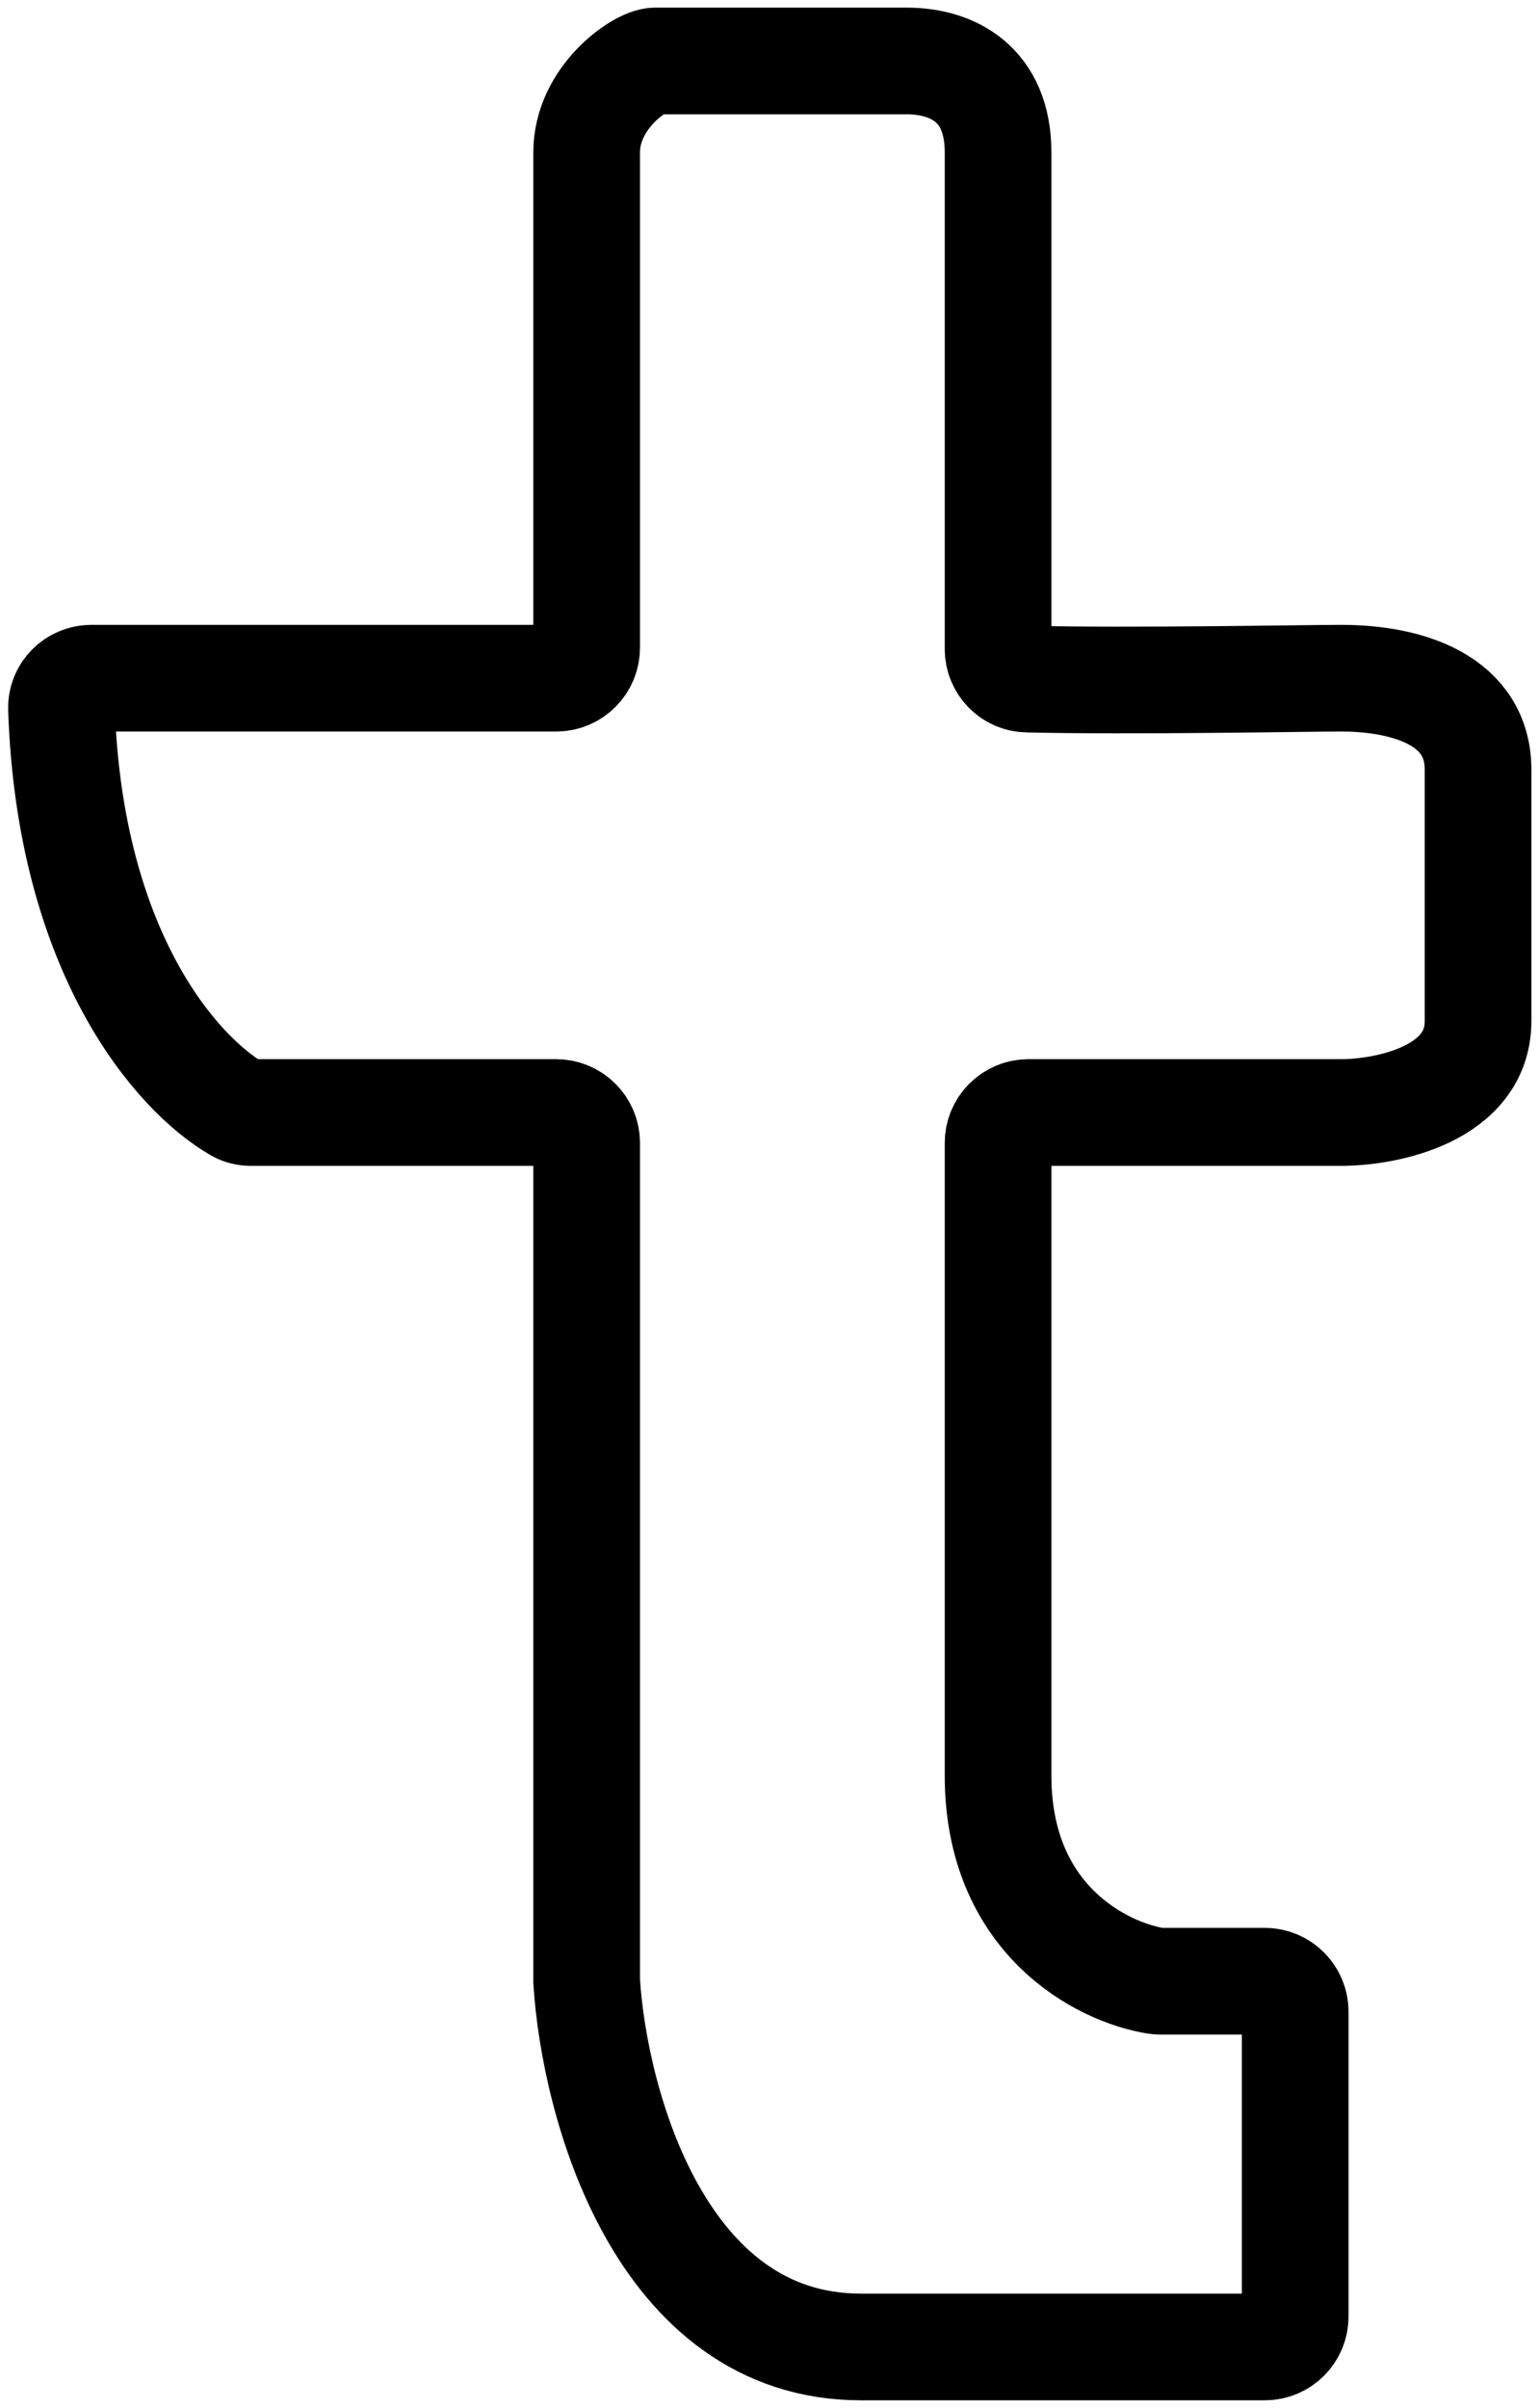
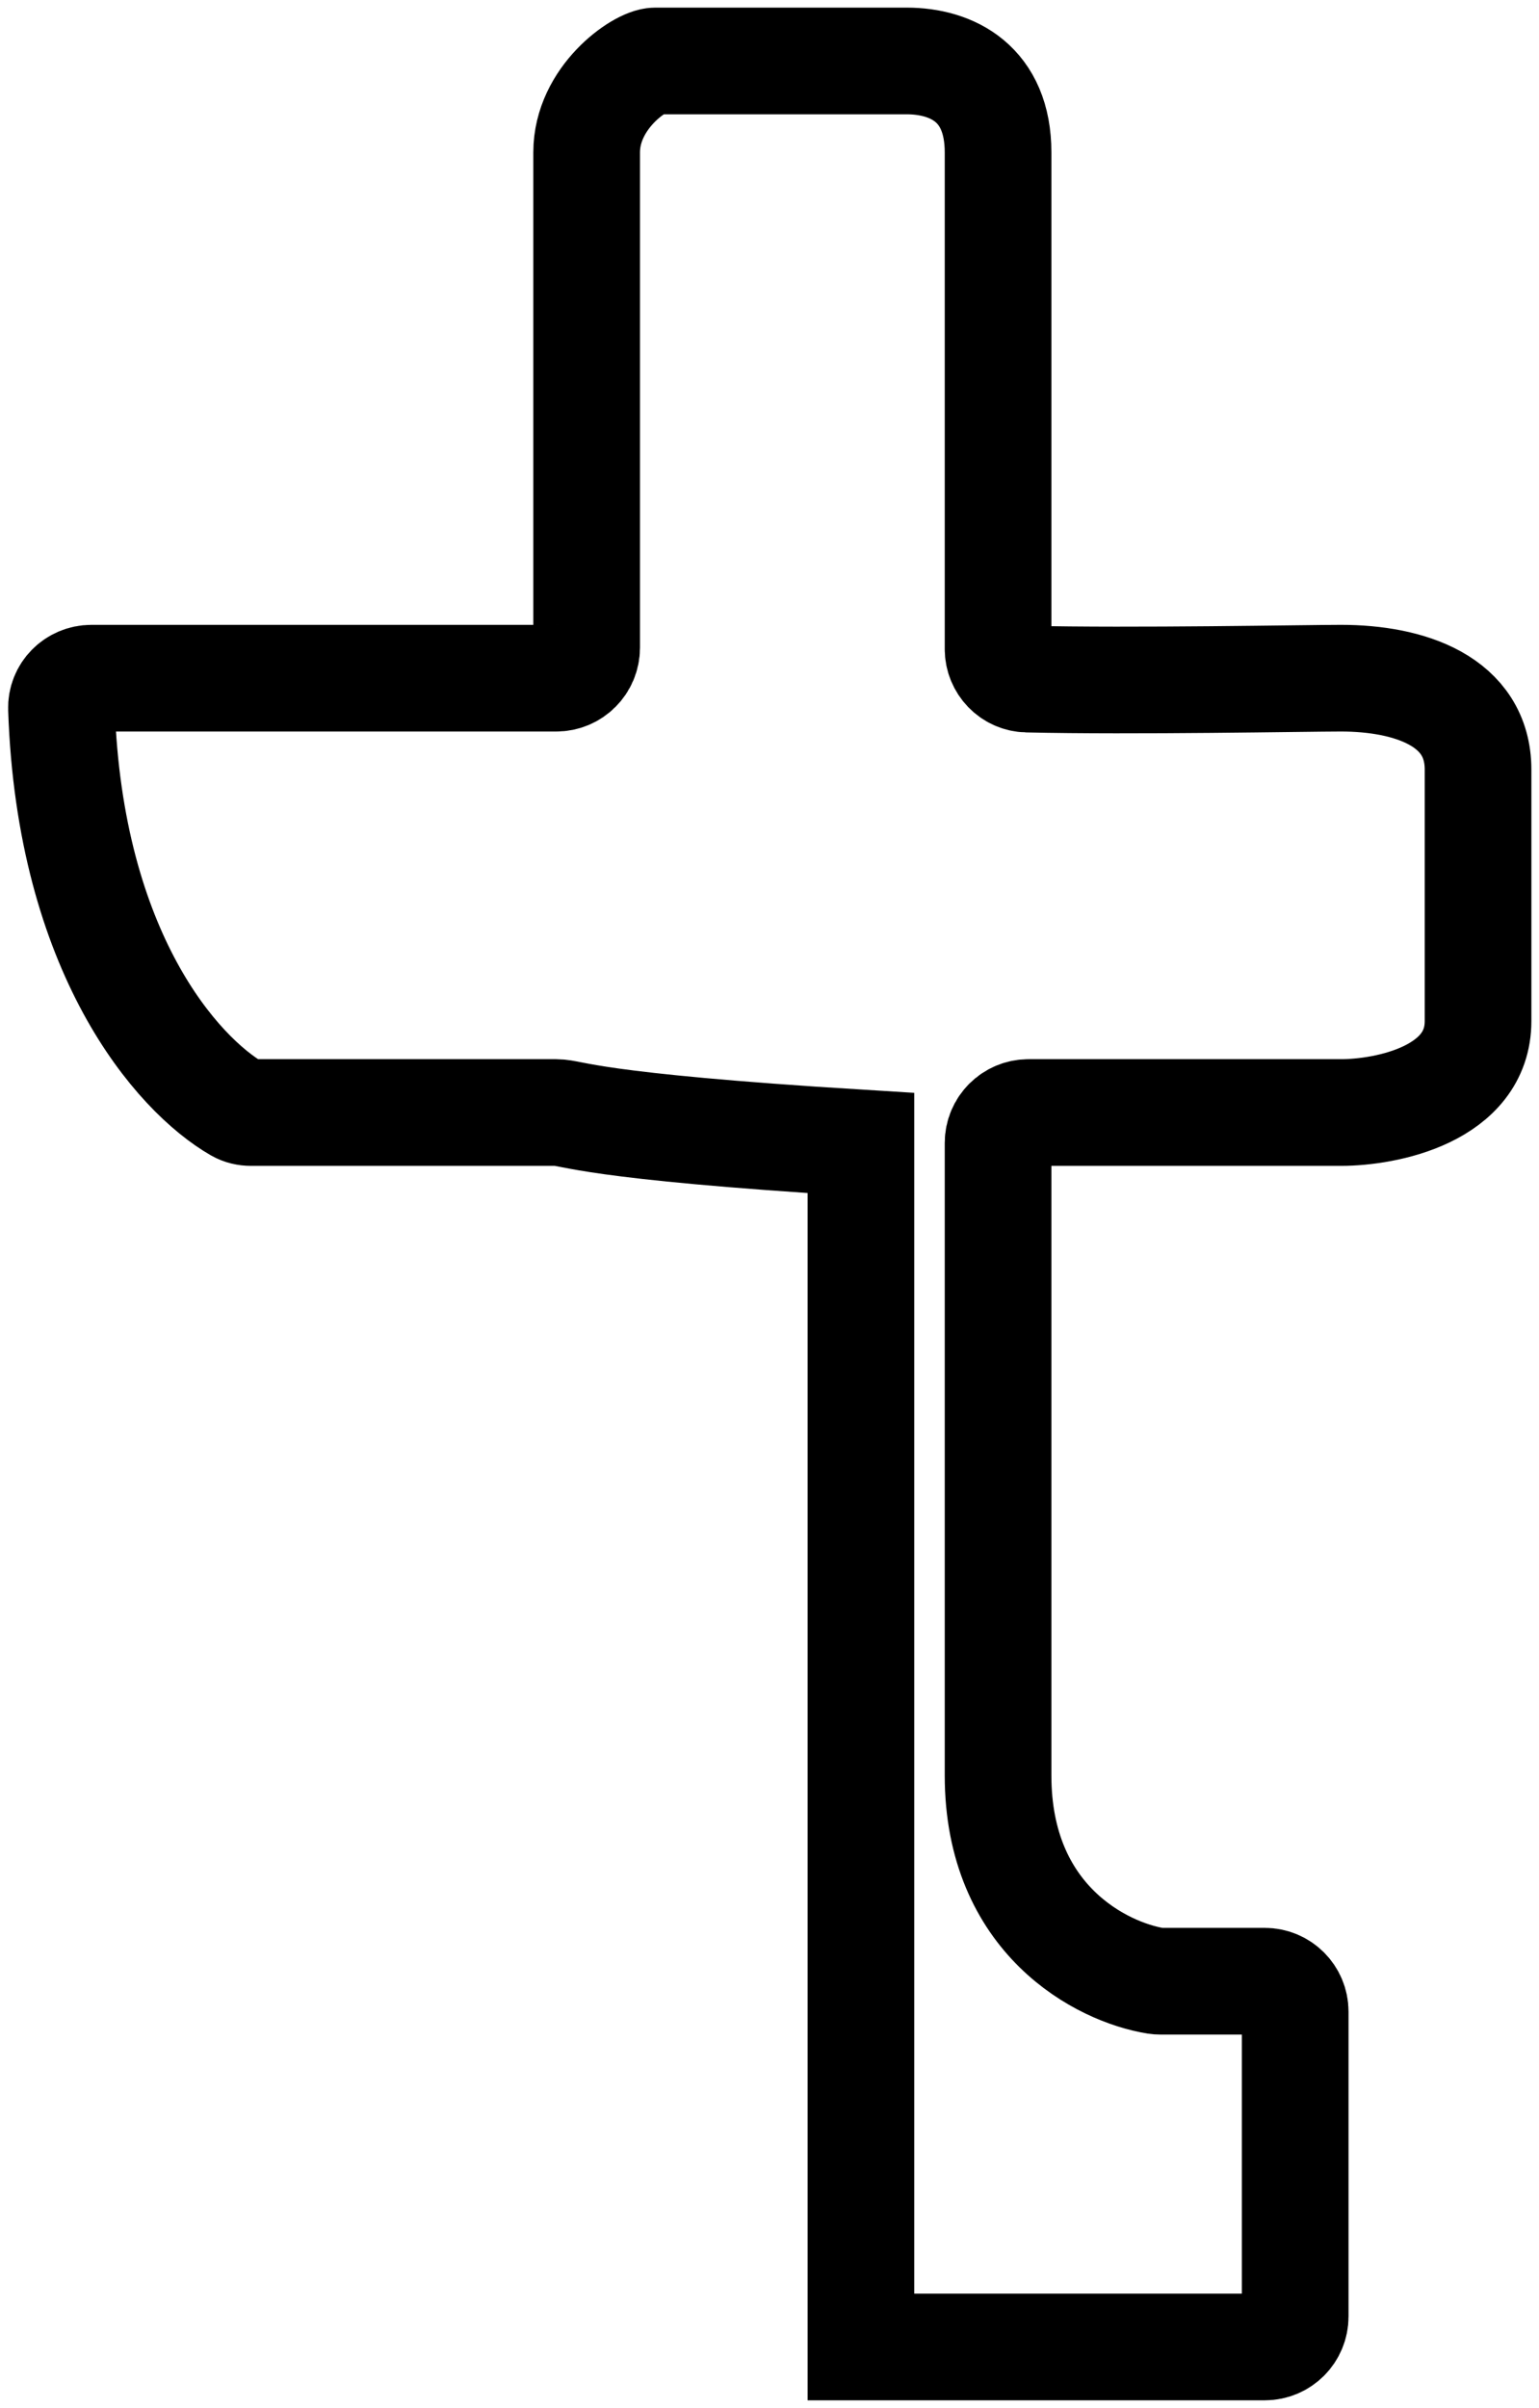
<svg xmlns="http://www.w3.org/2000/svg" width="101" height="158" viewBox="0 0 101 158" fill="none">
-   <path d="M15.585 72.777C11.634 70.512 4.58 62.555 4.034 46.504C3.996 45.4 4.895 44.5 6 44.5H36.5C37.605 44.5 38.5 43.606 38.5 42.501V10C38.5 6.401 42 4 43 4H59.5C62.5 4.001 65.5 5.5 65.5 10V42.583C65.5 43.656 66.344 44.535 67.417 44.56C74.348 44.721 85.739 44.5 88 44.5C92.5 44.5 97 46 97 50.5V67C97 71.8 91 73 88 73H67.5C66.395 73 65.5 73.892 65.5 74.997V116.5C65.5 125.975 72.32 129.411 75.862 129.979C75.956 129.994 76.047 130 76.142 130H83C84.105 130 85 130.895 85 132V152C85 153.105 84.109 154 83.004 154H56.5C43.3 154 39 138 38.5 130V75C38.5 73.895 37.605 73 36.5 73H16.472C16.162 73 15.855 72.931 15.585 72.777Z" stroke="black" stroke-width="7" />
+   <path d="M15.585 72.777C11.634 70.512 4.58 62.555 4.034 46.504C3.996 45.4 4.895 44.5 6 44.5H36.5C37.605 44.5 38.5 43.606 38.5 42.501V10C38.5 6.401 42 4 43 4H59.5C62.5 4.001 65.5 5.5 65.5 10V42.583C65.5 43.656 66.344 44.535 67.417 44.56C74.348 44.721 85.739 44.5 88 44.5C92.5 44.5 97 46 97 50.5V67C97 71.8 91 73 88 73H67.5C66.395 73 65.5 73.892 65.5 74.997V116.5C65.5 125.975 72.32 129.411 75.862 129.979C75.956 129.994 76.047 130 76.142 130H83C84.105 130 85 130.895 85 132V152C85 153.105 84.109 154 83.004 154H56.5V75C38.5 73.895 37.605 73 36.5 73H16.472C16.162 73 15.855 72.931 15.585 72.777Z" stroke="black" stroke-width="7" />
</svg>